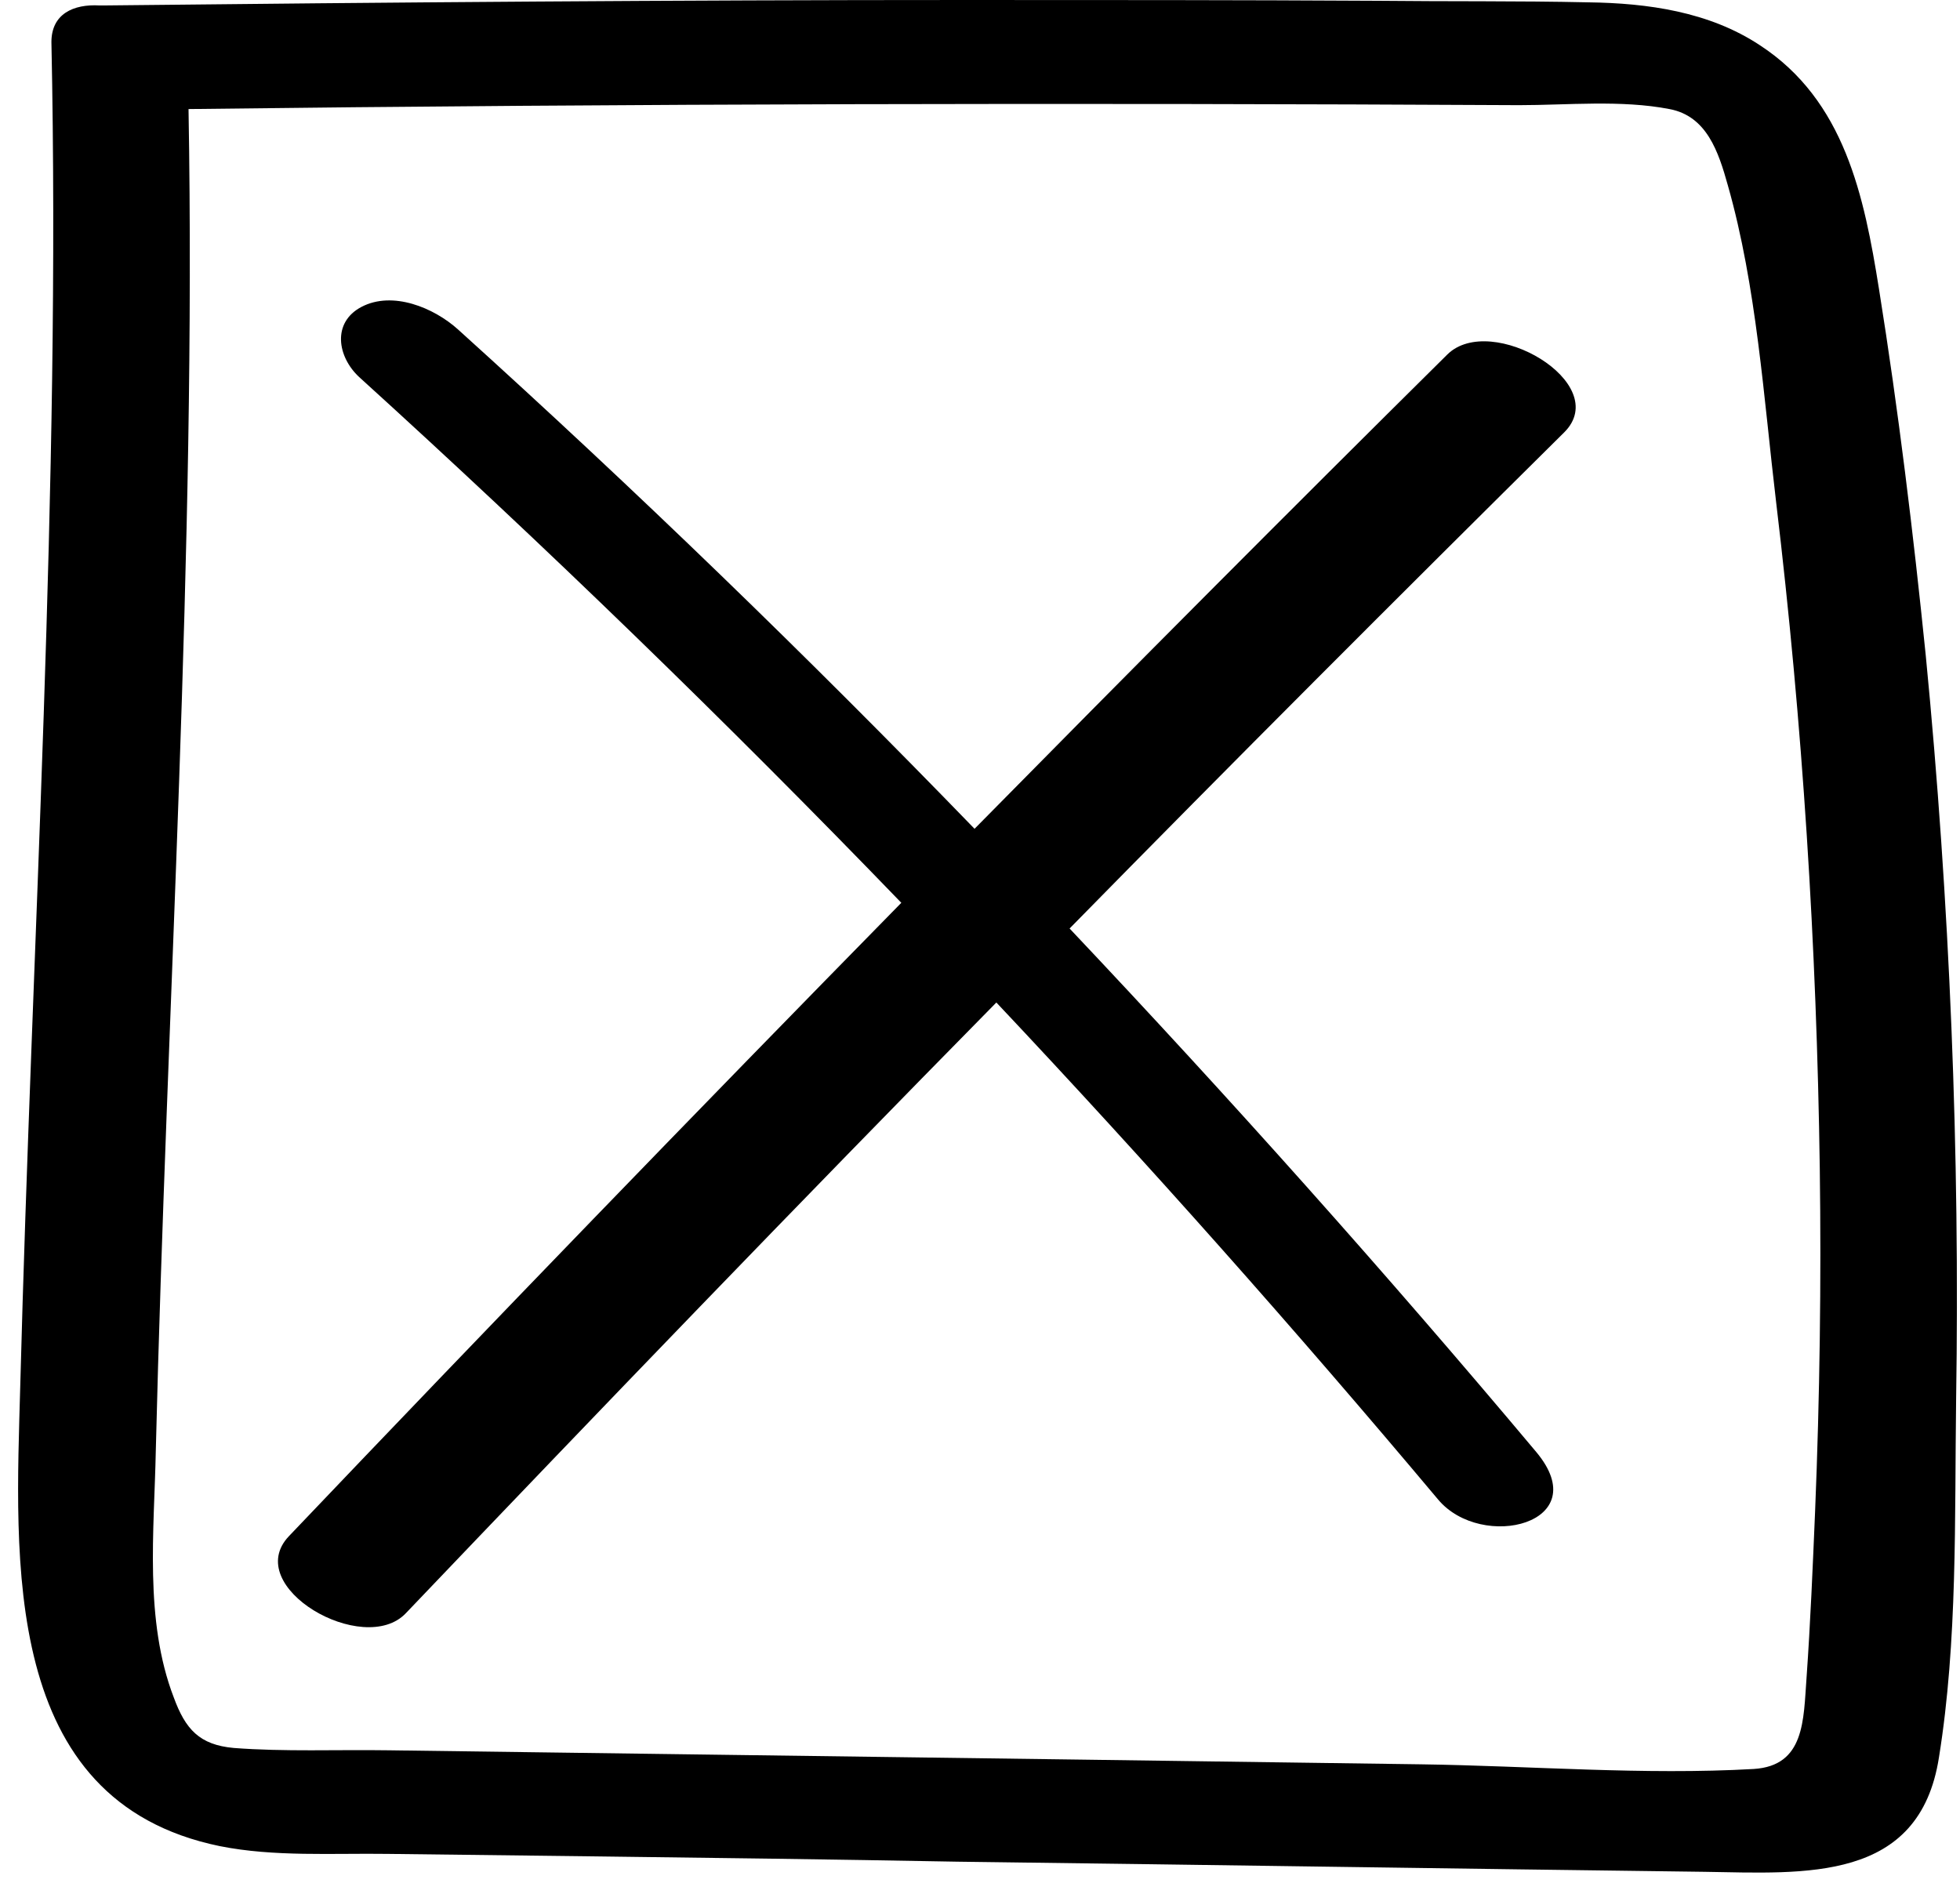
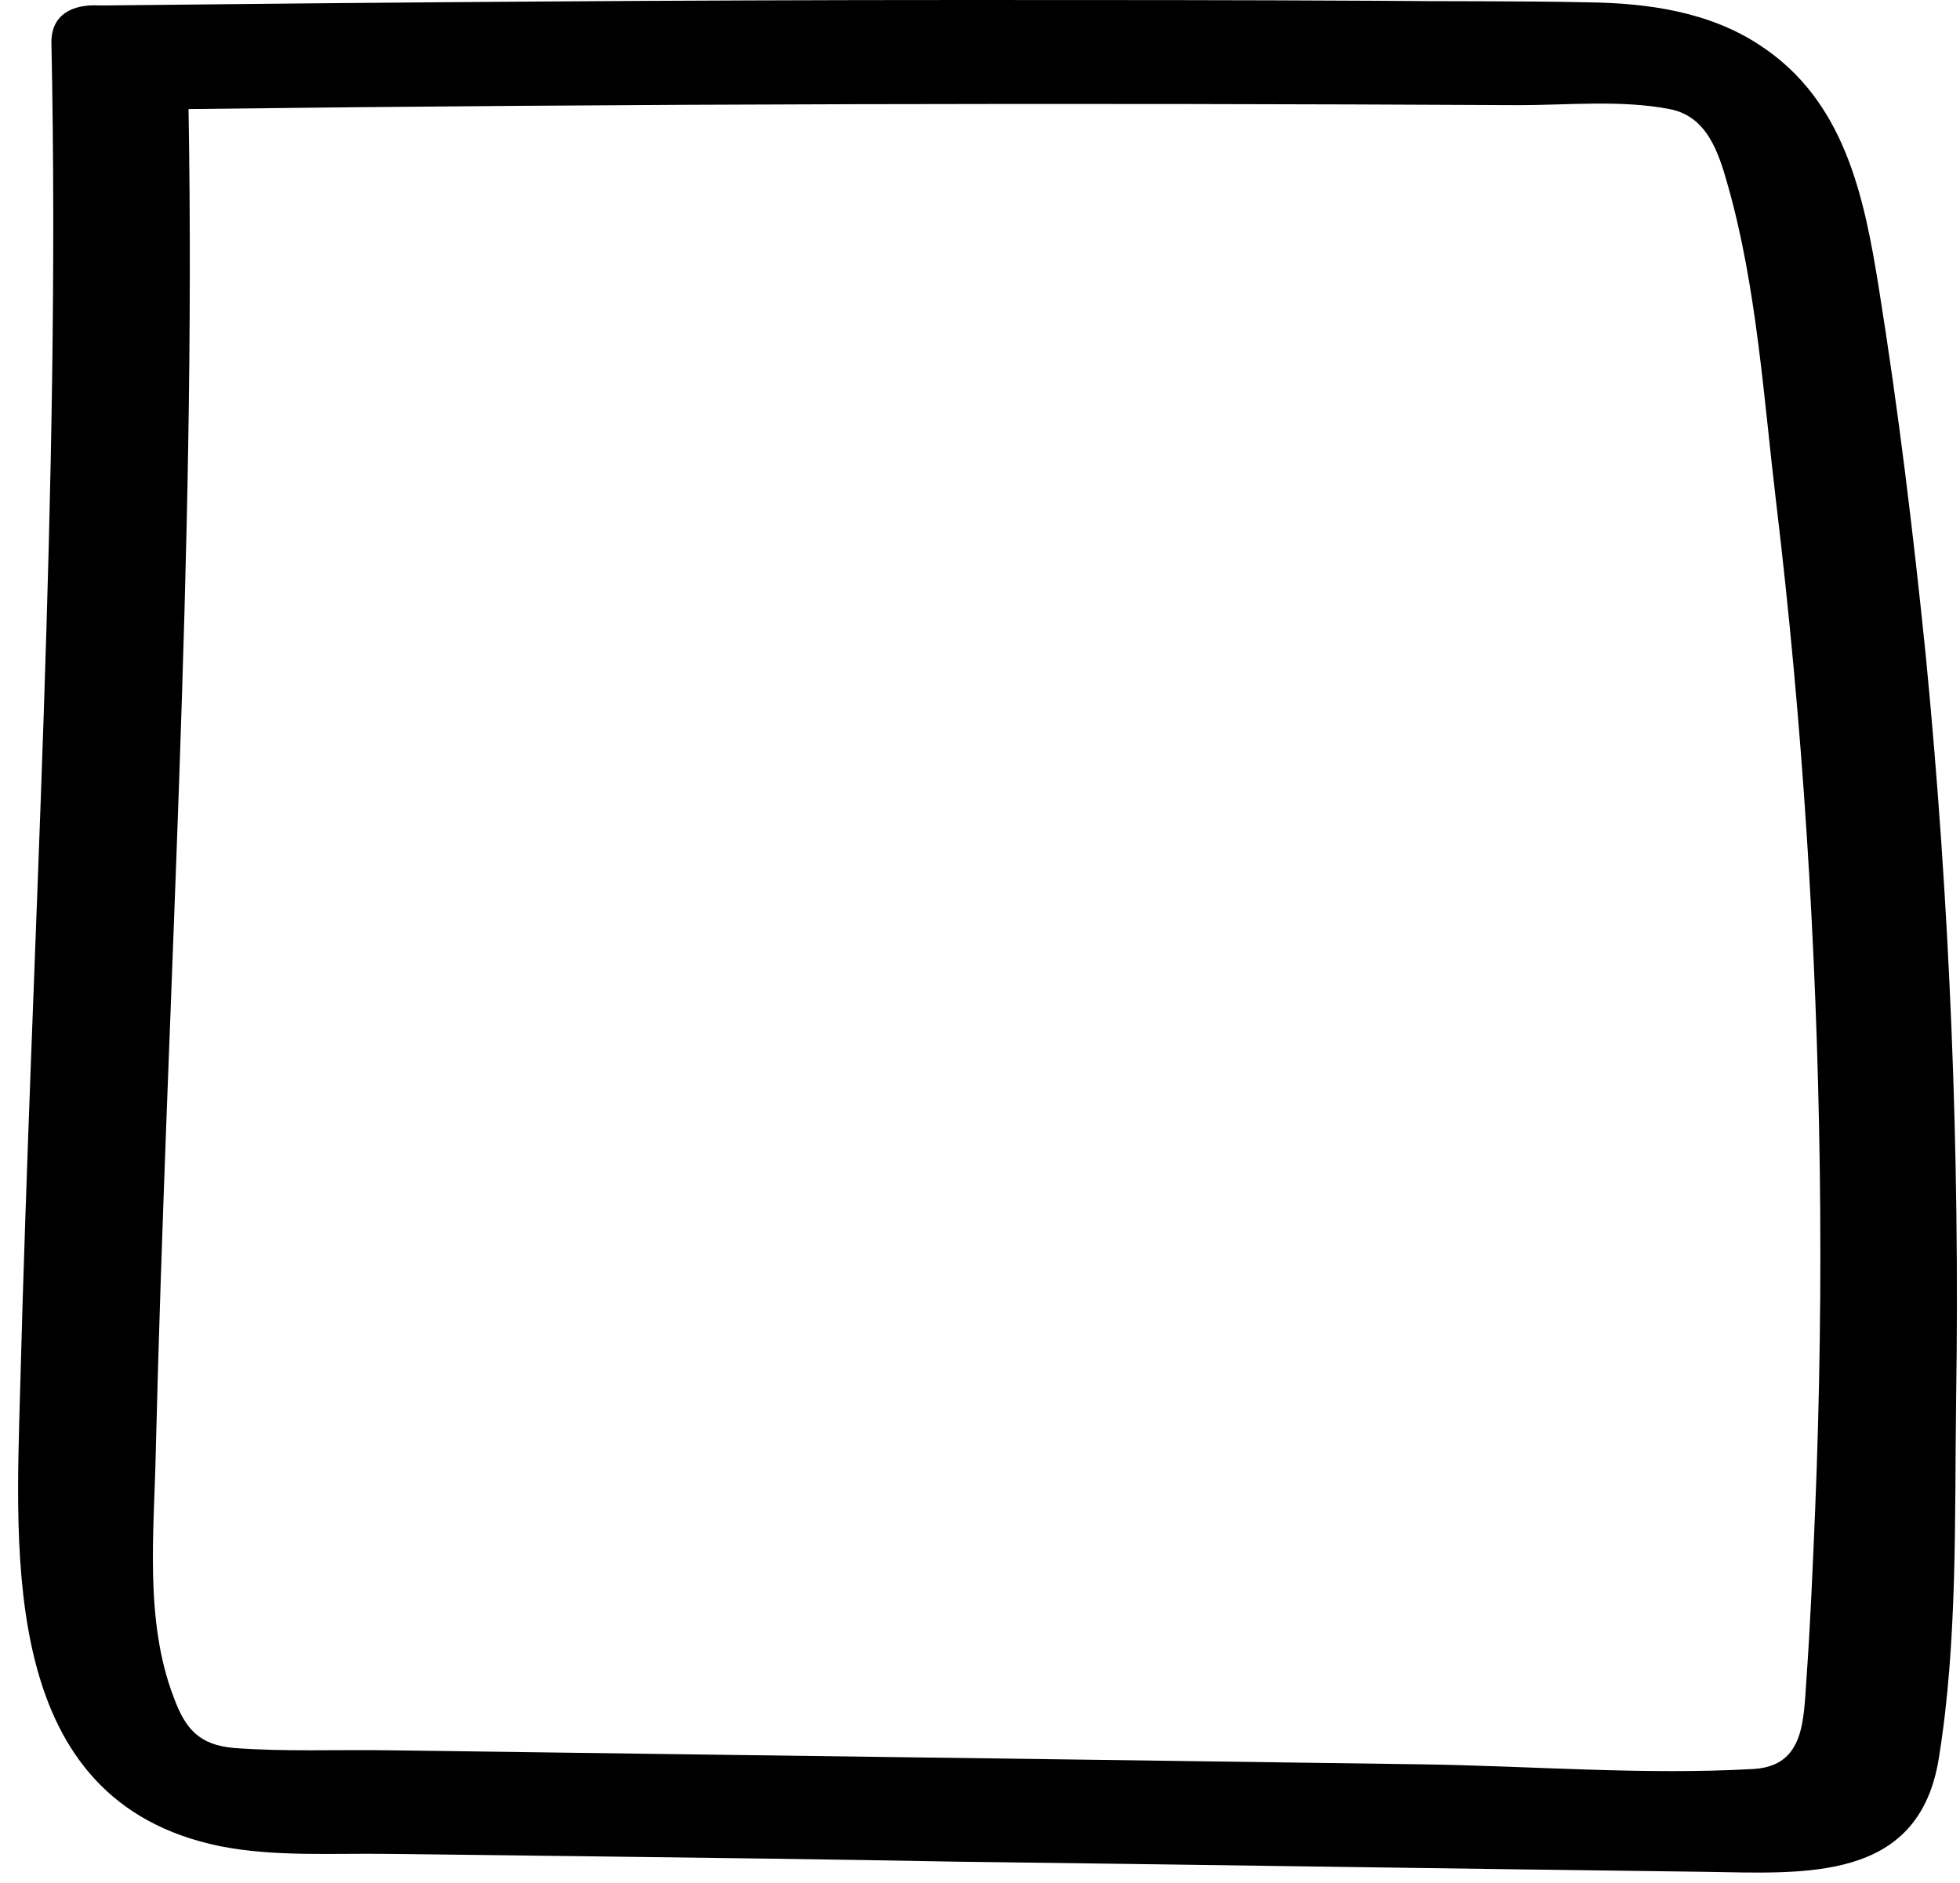
<svg xmlns="http://www.w3.org/2000/svg" baseProfile="tiny" height="241.7" overflow="visible" preserveAspectRatio="xMidYMid meet" version="1.0" viewBox="224.7 230.5 251.6 241.7" width="251.6" zoomAndPan="magnify">
  <g id="change1_1">
    <path d="M471.9,314.6c-1.6-15.7-3.5-31.4-6-47c-1.9-11.9-4.4-24.2-15.3-31.3c-6.5-4.3-14.4-5.4-22-5.5c-9-0.2-18.1-0.1-27.1-0.2 c-17.7-0.1-35.3-0.1-53-0.1c-36.9,0-73.7,0.3-110.6,0.7c-0.1,0-0.3,0-0.4,0c-3.4-0.2-6.2,1.1-6.2,4.7c1.2,57.6-2.5,115-4,172.5 c-0.6,22.3-2.6,53.3,25.6,59.1c7,1.4,14.5,0.9,21.6,1c8.4,0.1,16.7,0.2,25.1,0.3c16,0.2,32,0.4,48,0.7c32,0.4,63.9,0.9,95.9,1.3 c12.9,0.2,27.6,1.4,30.1-14.7c2.4-14.9,2-30.7,2.2-45.8C476.3,378.4,475,346.4,471.9,314.6z M457.7,424.5 c-0.3,7.1-0.6,14.3-1.1,21.4c-0.4,5.4-0.2,11.3-6.8,11.7c-14.1,0.8-28.6-0.4-42.7-0.6c-14.5-0.2-28.9-0.4-43.4-0.6 c-29.7-0.4-59.4-0.8-89.1-1.2c-6.6-0.1-13.4,0.2-19.9-0.3c-4.4-0.4-6.2-2.4-7.7-6.5c-3.8-9.9-2.5-21.4-2.3-31.7 c1.4-57.4,5.2-114.8,4.2-172.2c56.9-0.7,113.9-0.8,170.8-0.5c6.2,0,13.1-0.7,19.3,0.5c4.8,0.9,6.3,5.5,7.5,9.8 c3.7,13,4.6,27.3,6.2,40.7c3.4,28.4,5.2,56.9,5.6,85.5C458.5,395.1,458.3,409.8,457.7,424.5z" />
-     <path d="M410.5,276c-20.4,20.2-40.6,40.5-60.7,60.9c-21.4-22.1-43.5-43.5-66.3-64.1c-3.1-2.8-8.4-5-12.4-2.9c-3.8,2-3.1,6.4-0.3,9 c23.9,21.7,47.2,44.3,69.6,67.5c-26.4,26.9-52.6,54-78.6,81.3c-6.2,6.5,9.6,15.6,15,9.9c25.1-26.3,50.3-52.5,75.8-78.4 c19.5,20.7,38.4,42,56.7,63.8c5.6,6.7,20.3,3.1,12.6-6.1c-19.3-23-39.3-45.4-59.9-67.2c21-21.4,42.2-42.6,63.5-63.7 C431.8,279.7,416.1,270.5,410.5,276z" />
  </g>
</svg>